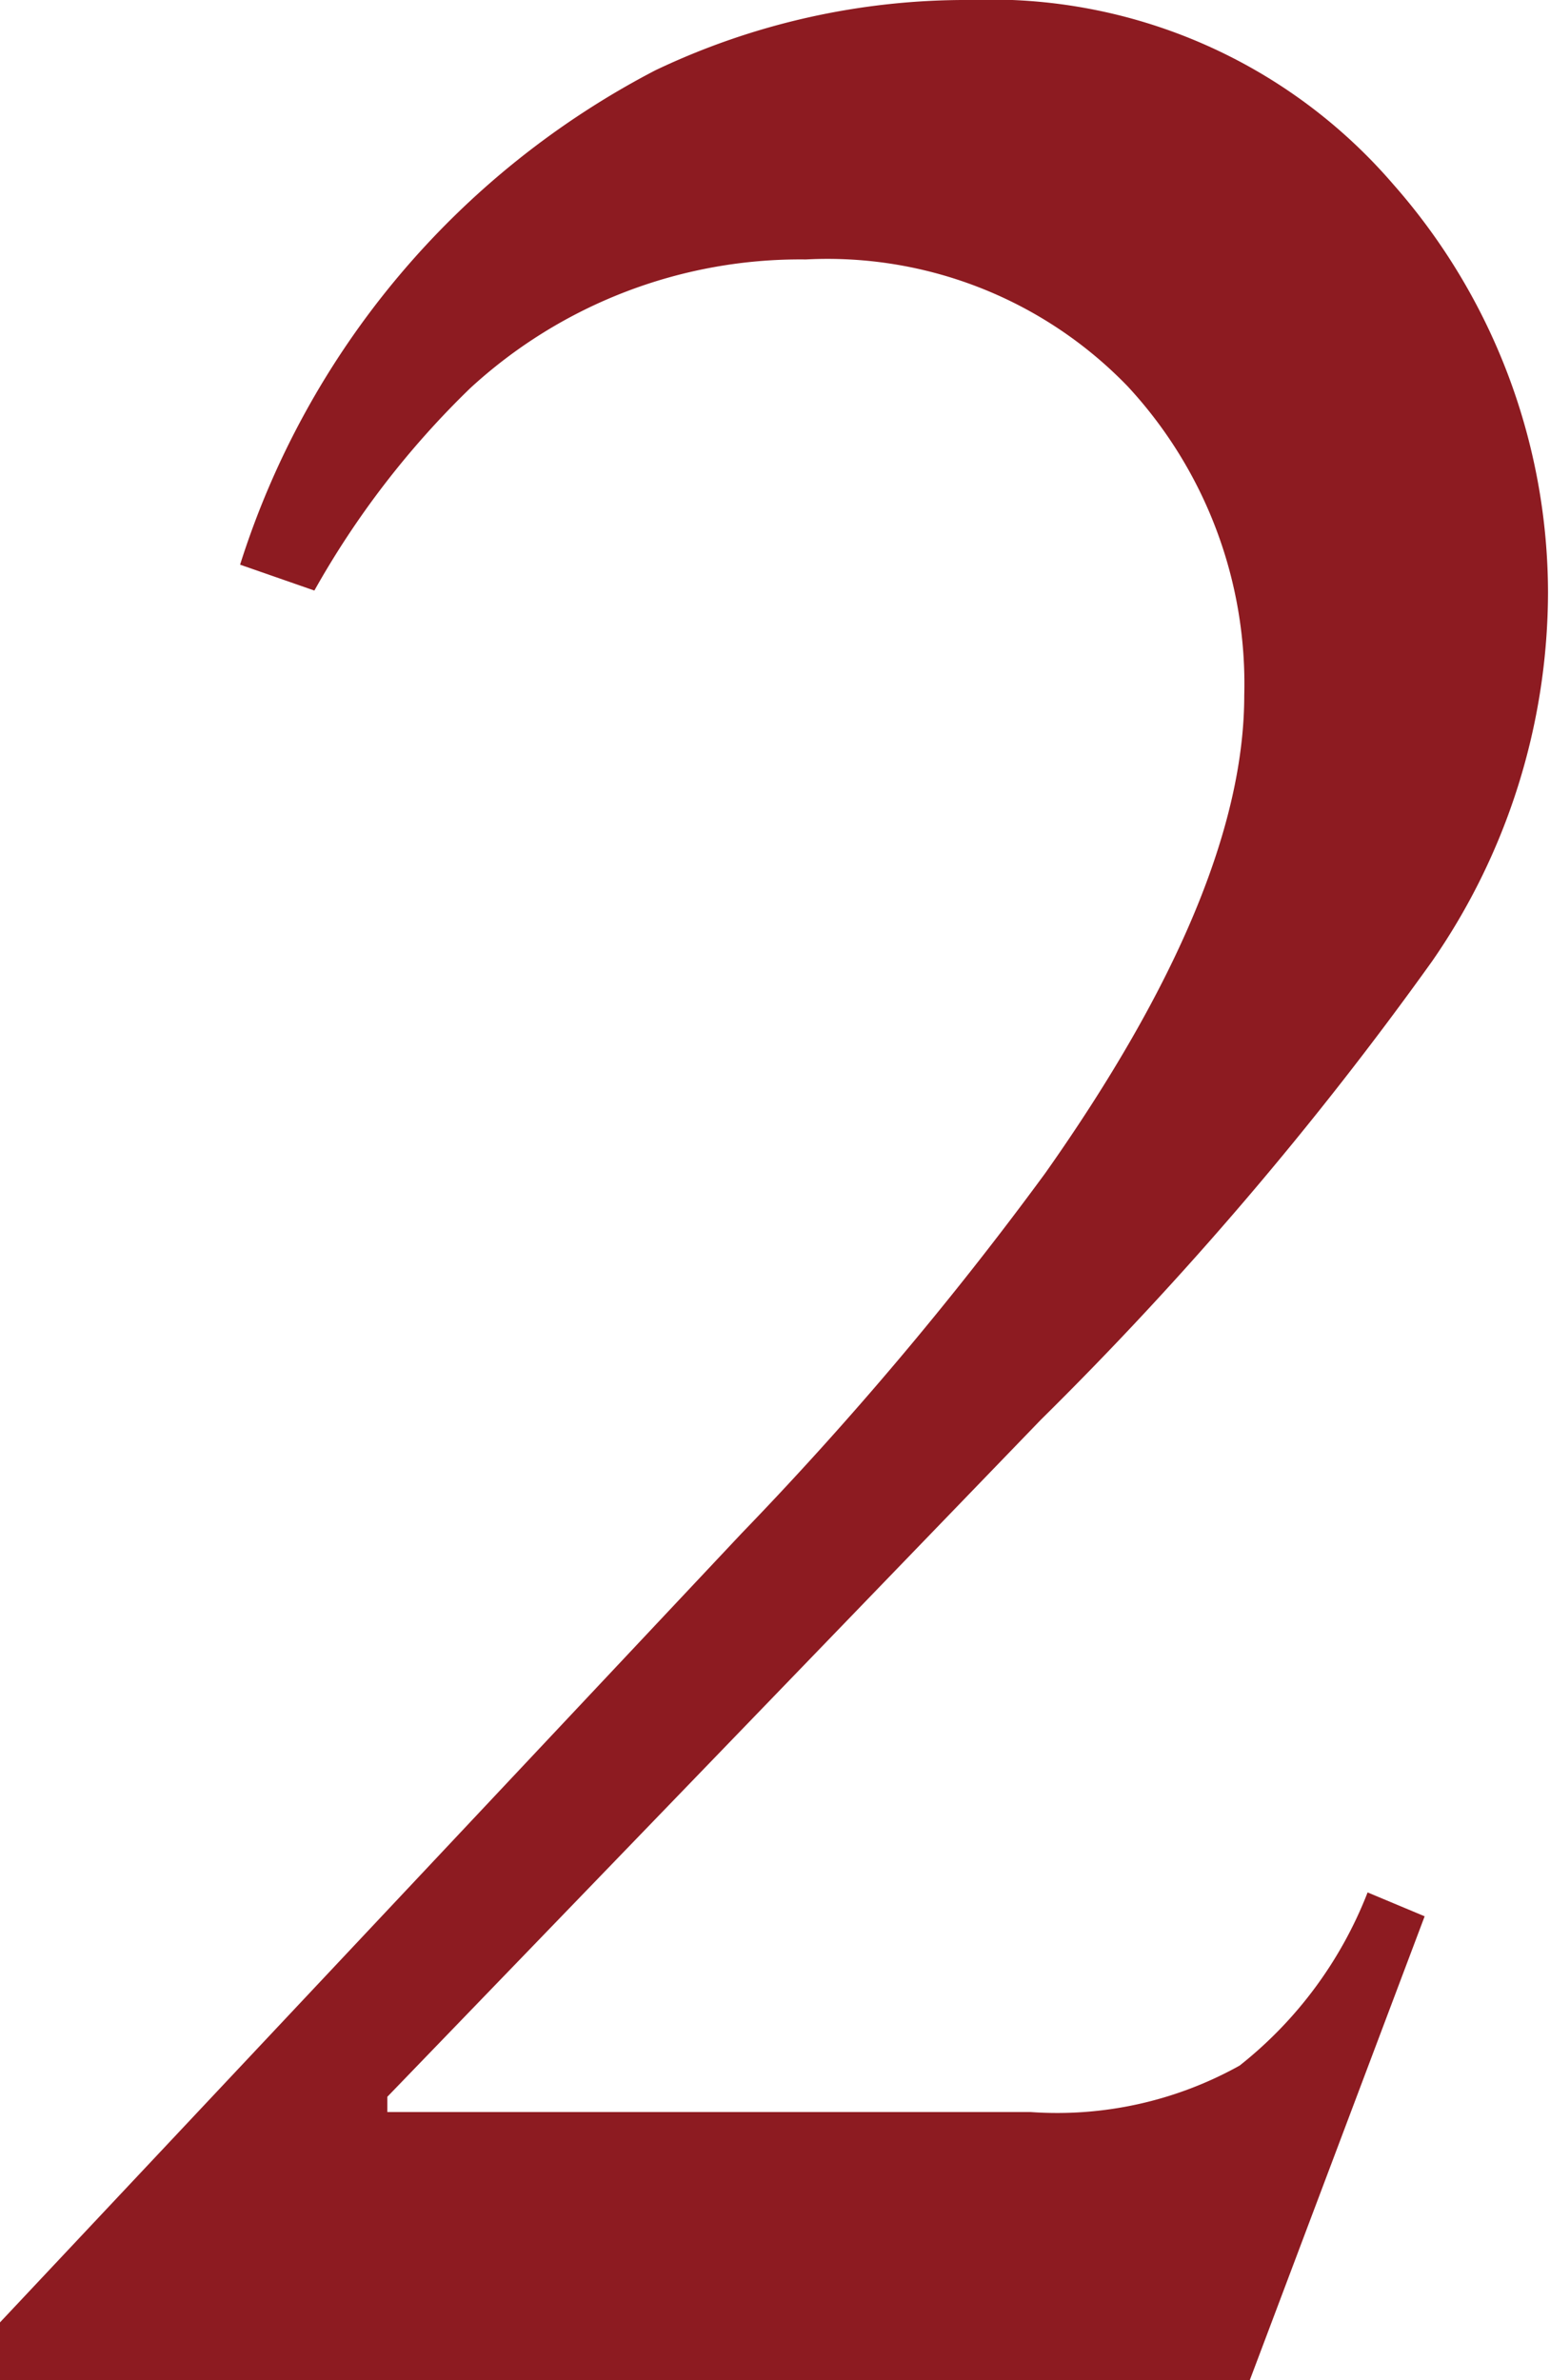
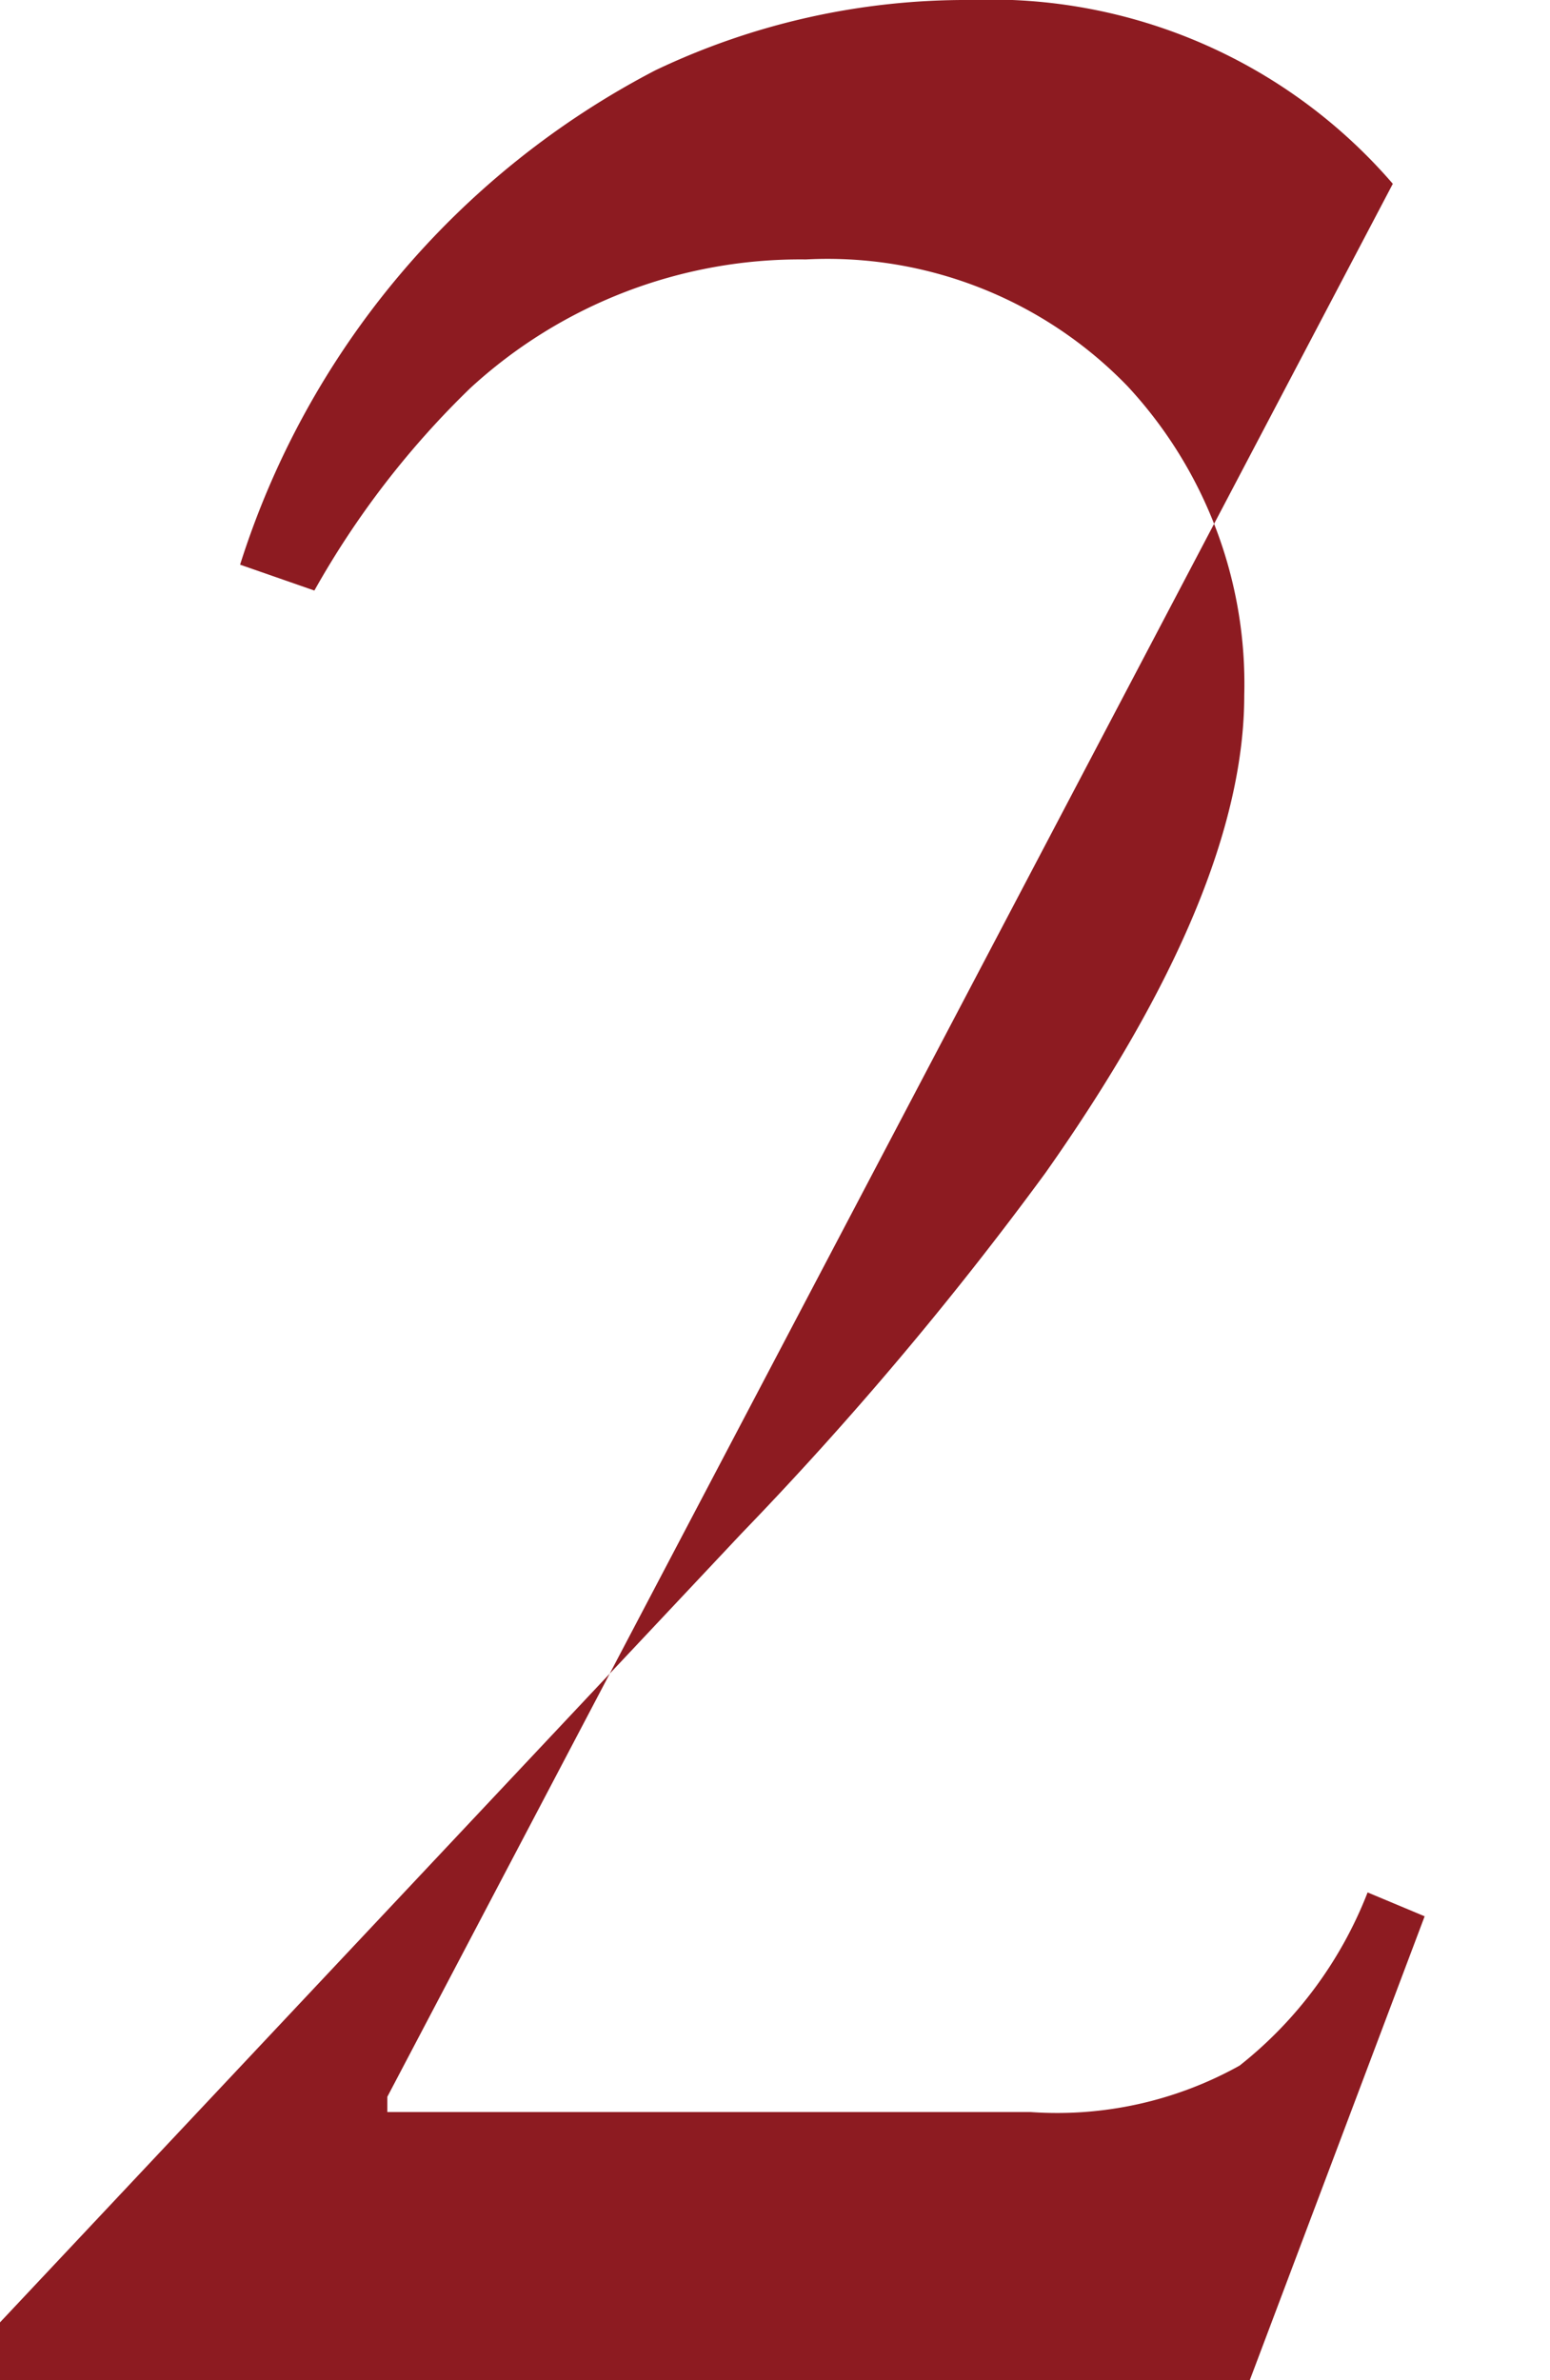
<svg xmlns="http://www.w3.org/2000/svg" viewBox="0 0 23.37 35.87">
  <defs>
    <style>.cls-1{fill:#8d1b21;}</style>
  </defs>
  <g id="レイヤー_2" data-name="レイヤー 2">
    <g id="レイヤー_13" data-name="レイヤー 13">
-       <path class="cls-1" d="M0,35,11.18,23.11a52.59,52.59,0,0,0,4.58-5.43q3-4.25,3-7.2A6.59,6.59,0,0,0,17,5.82a6.29,6.29,0,0,0-4.85-1.91A7.35,7.35,0,0,0,7.09,5.85,13.28,13.28,0,0,0,4.74,8.9L3.62,8.51A12.72,12.72,0,0,1,9.88,1.06,10.88,10.88,0,0,1,14.62,0,8,8,0,0,1,21,2.77a9.32,9.32,0,0,1,2.34,6.16,9.78,9.78,0,0,1-1.75,5.56,53.27,53.27,0,0,1-5.9,6.91L5.84,31.6v.23h9.7a5.65,5.65,0,0,0,3.15-.7,6.18,6.18,0,0,0,1.93-2.61l.86.36-2.64,7H0Z" />
+       <path class="cls-1" d="M0,35,11.18,23.11a52.59,52.59,0,0,0,4.58-5.43q3-4.25,3-7.2A6.59,6.59,0,0,0,17,5.82a6.29,6.29,0,0,0-4.85-1.91A7.35,7.35,0,0,0,7.09,5.85,13.28,13.28,0,0,0,4.74,8.9L3.62,8.51A12.72,12.72,0,0,1,9.88,1.06,10.88,10.88,0,0,1,14.62,0,8,8,0,0,1,21,2.77L5.84,31.6v.23h9.7a5.65,5.65,0,0,0,3.15-.7,6.18,6.18,0,0,0,1.93-2.61l.86.36-2.64,7H0Z" />
    </g>
  </g>
</svg>